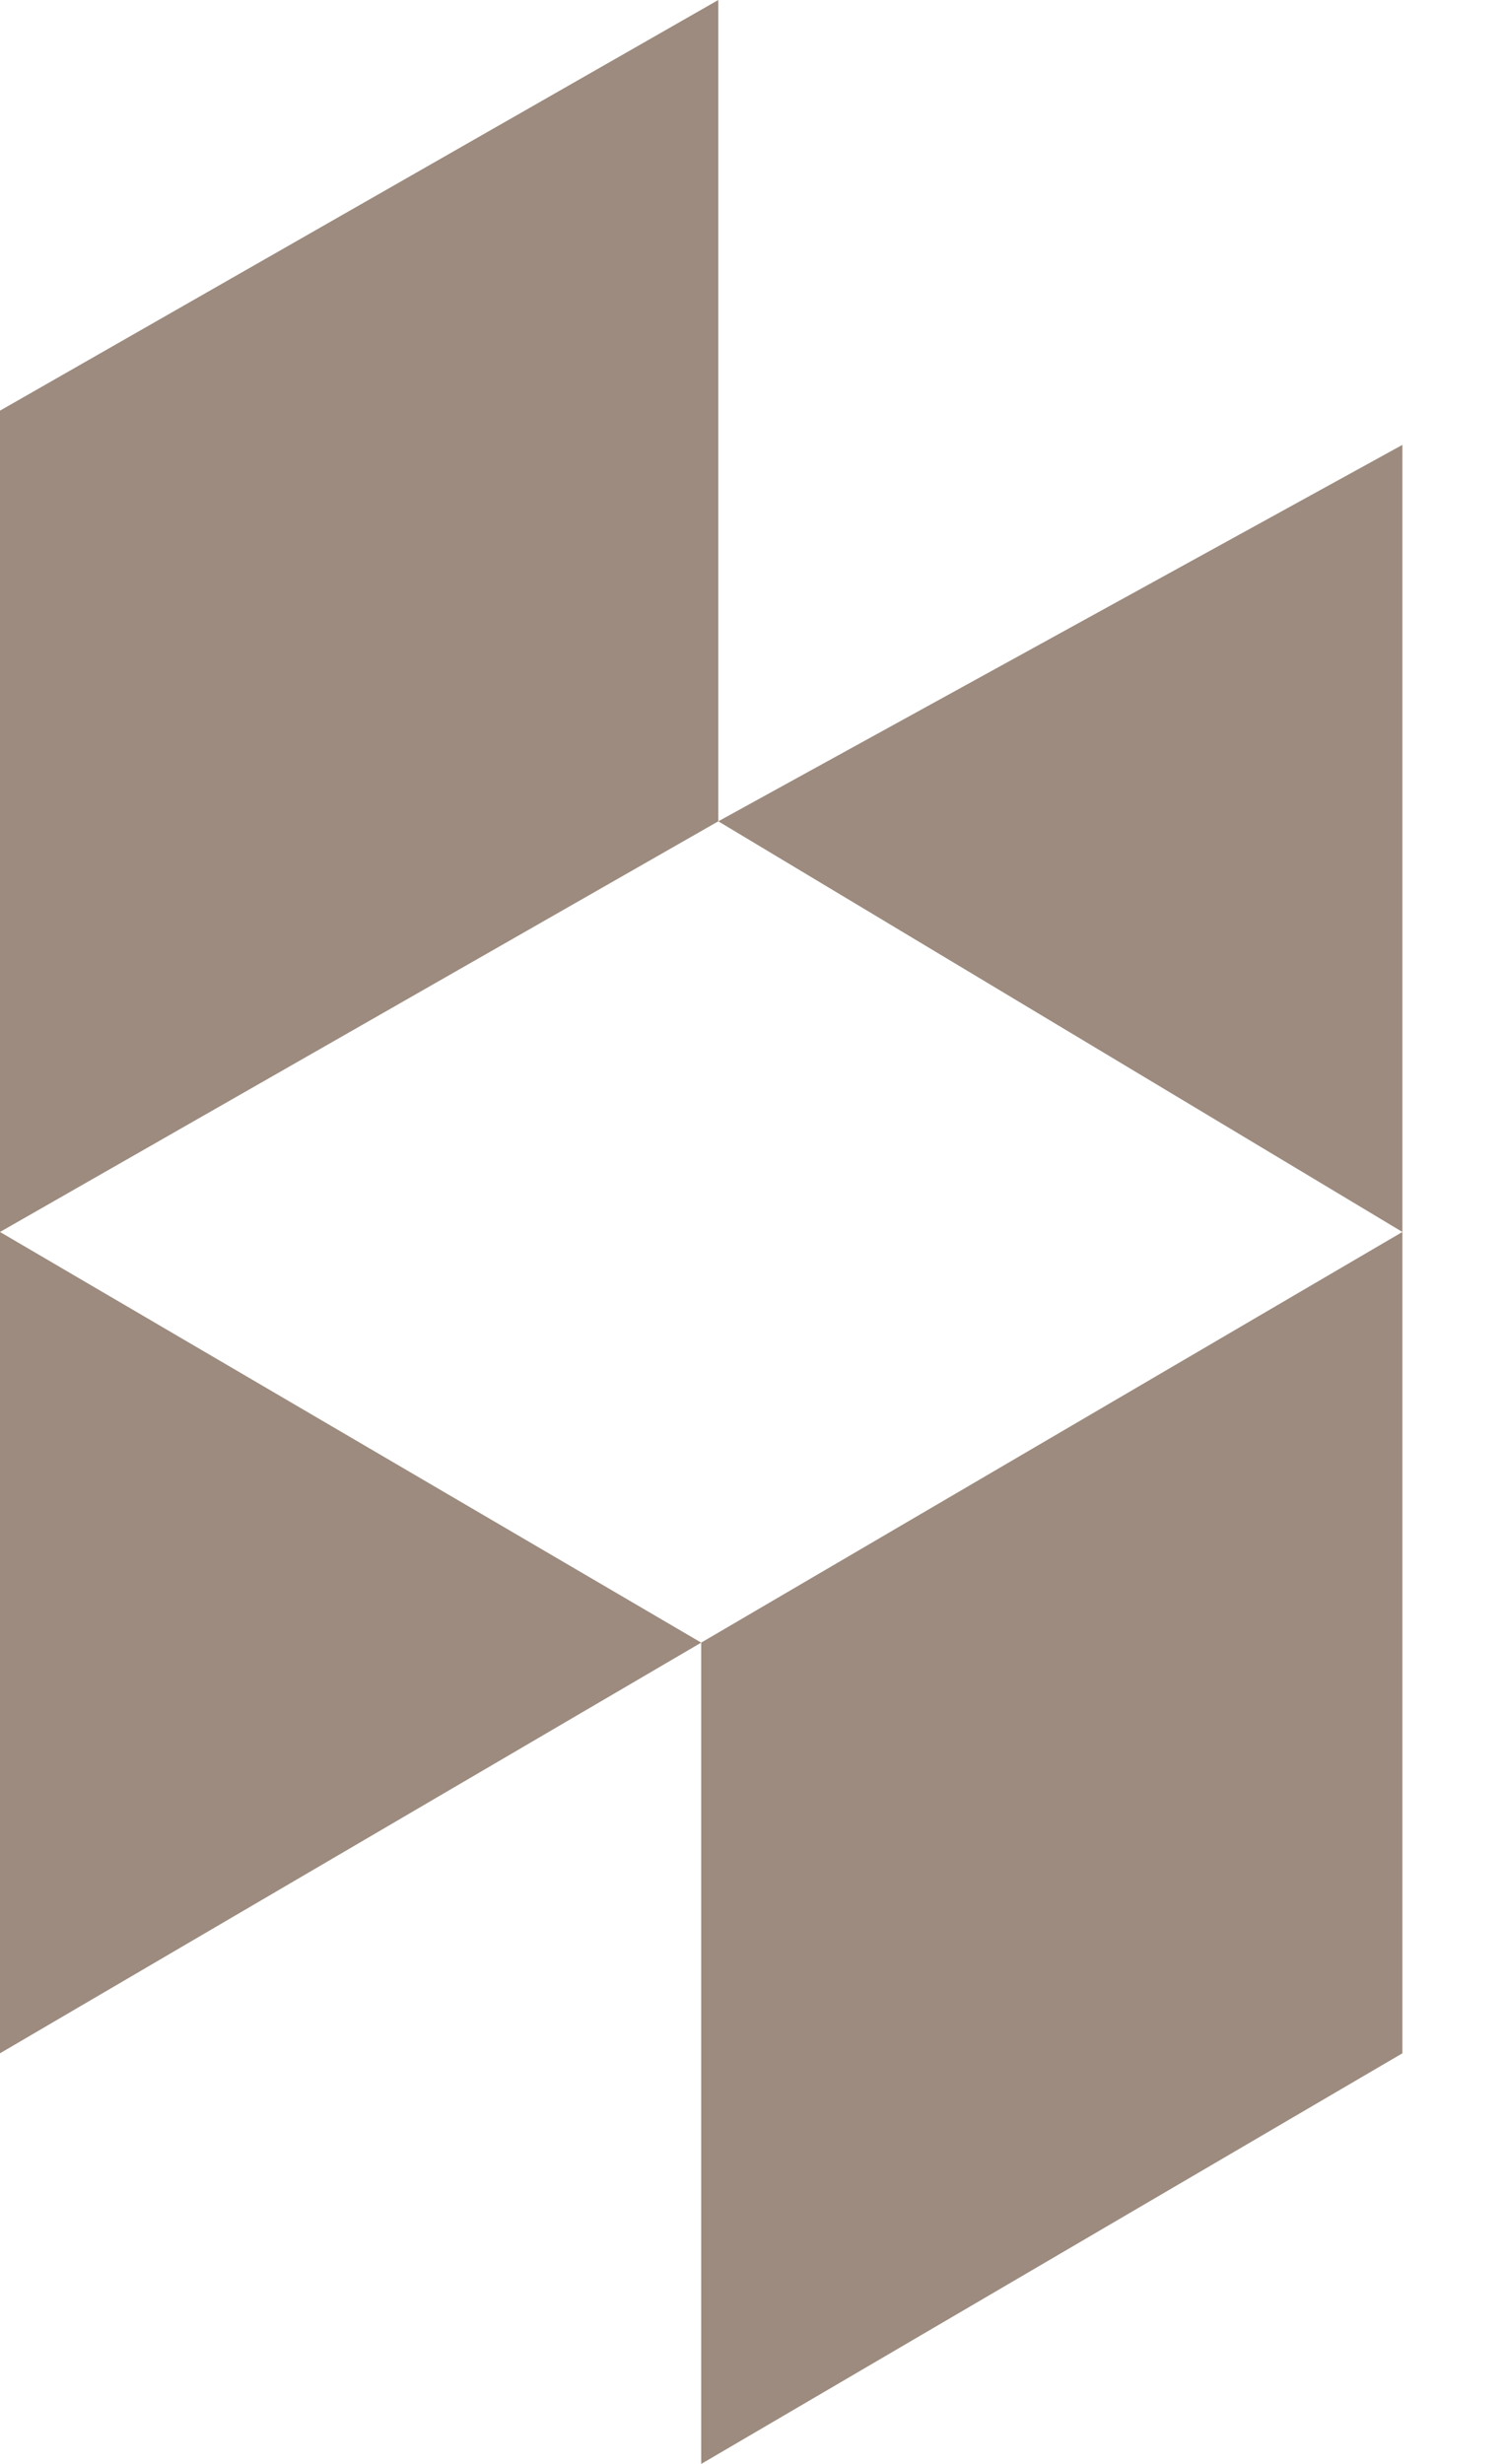
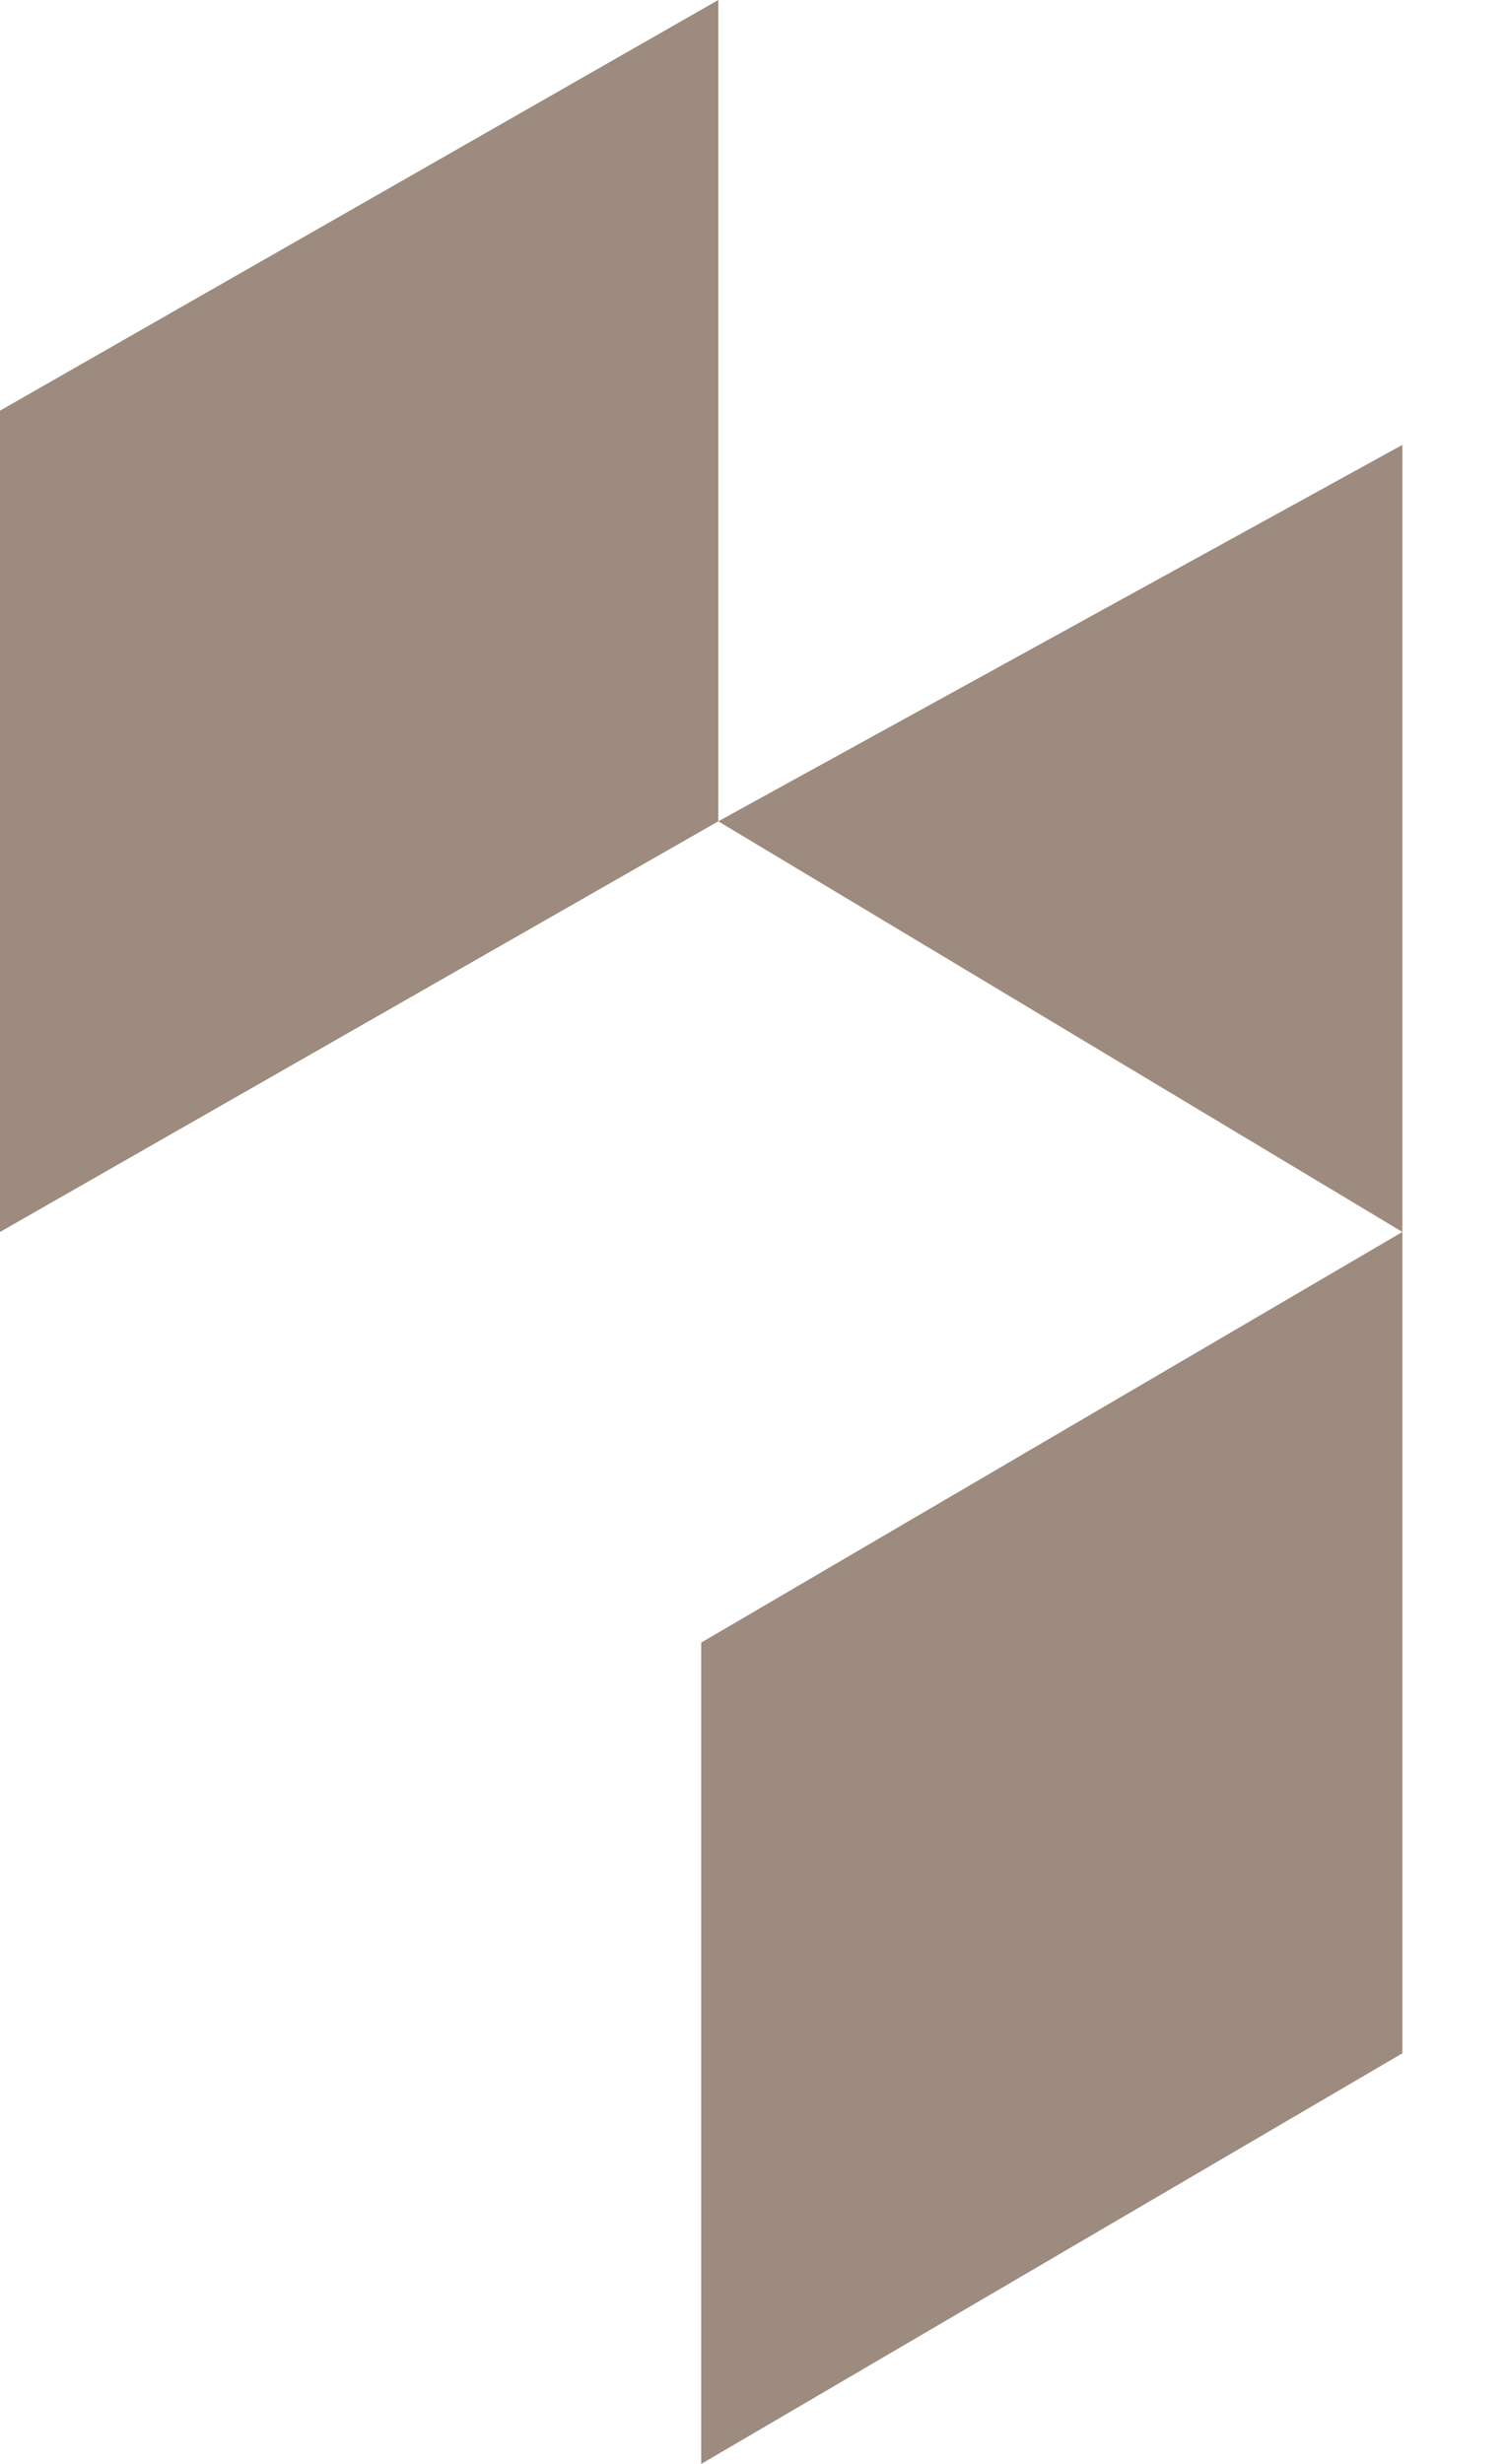
<svg xmlns="http://www.w3.org/2000/svg" width="11" height="18" viewBox="0 0 11 18" fill="none">
  <path d="M10.25 3.25V9L5.25 6L10.25 3.25Z" fill="#9C8B7E" />
-   <path d="M0 15L5.24537e-07 9L5.125 12L0 15Z" fill="#9C8B7E" />
  <path d="M0 3L5.25 0V6L0 9V3Z" fill="#9C8B7E" />
  <path d="M5.125 12L10.25 9V15L5.125 18V12Z" fill="#9C8B7E" />
</svg>